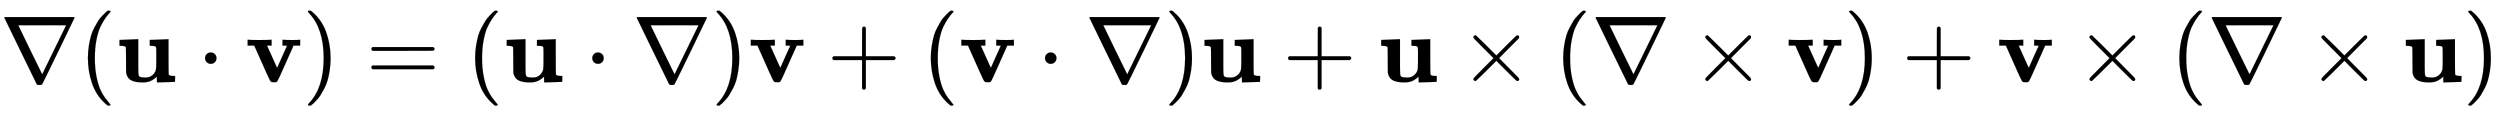
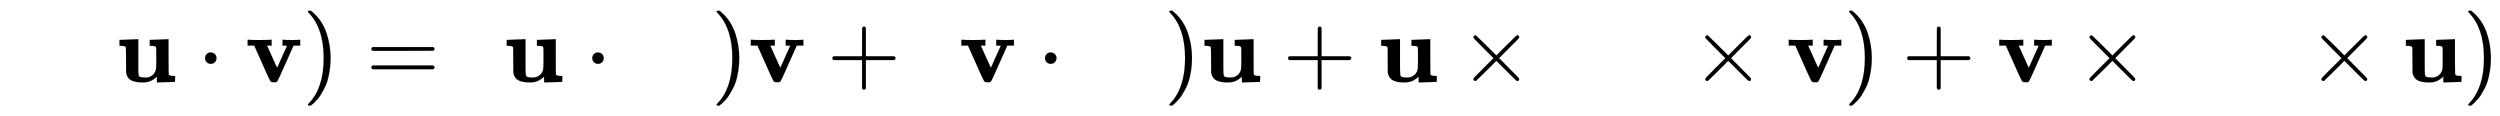
<svg xmlns="http://www.w3.org/2000/svg" xmlns:xlink="http://www.w3.org/1999/xlink" width="61.226ex" height="2.843ex" style="vertical-align: -0.838ex;" viewBox="0 -863.1 26361 1223.9" role="img" focusable="false" aria-labelledby="MathJax-SVG-1-Title">
  <title id="MathJax-SVG-1-Title">{\displaystyle \nabla (\mathbf {u} \cdot \mathbf {v} )=(\mathbf {u} \cdot \nabla )\mathbf {v} +(\mathbf {v} \cdot \nabla )\mathbf {u} +\mathbf {u} \times (\nabla \times \mathbf {v} )+\mathbf {v} \times (\nabla \times \mathbf {u} )}</title>
  <defs aria-hidden="true">
-     <path stroke-width="1" id="E1-MJMAIN-2207" d="M46 676Q46 679 51 683H781Q786 679 786 676Q786 674 617 326T444 -26Q439 -33 416 -33T388 -26Q385 -22 216 326T46 676ZM697 596Q697 597 445 597T193 596Q195 591 319 336T445 80L697 596Z" />
-     <path stroke-width="1" id="E1-MJMAIN-28" d="M94 250Q94 319 104 381T127 488T164 576T202 643T244 695T277 729T302 750H315H319Q333 750 333 741Q333 738 316 720T275 667T226 581T184 443T167 250T184 58T225 -81T274 -167T316 -220T333 -241Q333 -250 318 -250H315H302L274 -226Q180 -141 137 -14T94 250Z" />
    <path stroke-width="1" id="E1-MJMAINB-75" d="M40 442L134 446Q228 450 229 450H235V273V165Q235 90 238 74T254 52Q268 46 304 46H319Q352 46 380 67T419 121L420 123Q424 135 425 199Q425 201 425 207Q425 233 425 249V316Q425 354 423 363T410 376Q396 380 369 380H356V442L554 450V267Q554 84 556 79Q561 62 610 62H623V31Q623 0 622 0Q603 0 527 -3T432 -6Q431 -6 431 25V56L420 45Q373 6 332 -1Q313 -6 281 -6Q208 -6 165 14T109 87L107 98L106 230Q106 358 104 366Q96 380 50 380H37V442H40Z" />
    <path stroke-width="1" id="E1-MJMAIN-22C5" d="M78 250Q78 274 95 292T138 310Q162 310 180 294T199 251Q199 226 182 208T139 190T96 207T78 250Z" />
    <path stroke-width="1" id="E1-MJMAINB-76" d="M401 444Q413 441 495 441Q568 441 574 444H580V382H510L409 156Q348 18 339 6Q331 -4 320 -4Q318 -4 313 -4T303 -3H288Q273 -3 264 12T221 102Q206 135 197 156L96 382H26V444H34Q49 441 145 441Q252 441 270 444H279V382H231L284 264Q335 149 338 149Q338 150 389 264T442 381Q442 382 418 382H394V444H401Z" />
    <path stroke-width="1" id="E1-MJMAIN-29" d="M60 749L64 750Q69 750 74 750H86L114 726Q208 641 251 514T294 250Q294 182 284 119T261 12T224 -76T186 -143T145 -194T113 -227T90 -246Q87 -249 86 -250H74Q66 -250 63 -250T58 -247T55 -238Q56 -237 66 -225Q221 -64 221 250T66 725Q56 737 55 738Q55 746 60 749Z" />
    <path stroke-width="1" id="E1-MJMAIN-3D" d="M56 347Q56 360 70 367H707Q722 359 722 347Q722 336 708 328L390 327H72Q56 332 56 347ZM56 153Q56 168 72 173H708Q722 163 722 153Q722 140 707 133H70Q56 140 56 153Z" />
    <path stroke-width="1" id="E1-MJMAIN-2B" d="M56 237T56 250T70 270H369V420L370 570Q380 583 389 583Q402 583 409 568V270H707Q722 262 722 250T707 230H409V-68Q401 -82 391 -82H389H387Q375 -82 369 -68V230H70Q56 237 56 250Z" />
    <path stroke-width="1" id="E1-MJMAIN-D7" d="M630 29Q630 9 609 9Q604 9 587 25T493 118L389 222L284 117Q178 13 175 11Q171 9 168 9Q160 9 154 15T147 29Q147 36 161 51T255 146L359 250L255 354Q174 435 161 449T147 471Q147 480 153 485T168 490Q173 490 175 489Q178 487 284 383L389 278L493 382Q570 459 587 475T609 491Q630 491 630 471Q630 464 620 453T522 355L418 250L522 145Q606 61 618 48T630 29Z" />
  </defs>
  <g stroke="currentColor" fill="currentColor" stroke-width="0" transform="matrix(1 0 0 -1 0 0)" aria-hidden="true">
    <use xlink:href="#E1-MJMAIN-2207" x="0" y="0" />
    <use xlink:href="#E1-MJMAIN-28" x="833" y="0" />
    <use xlink:href="#E1-MJMAINB-75" x="1223" y="0" />
    <use xlink:href="#E1-MJMAIN-22C5" x="2084" y="0" />
    <use xlink:href="#E1-MJMAINB-76" x="2585" y="0" />
    <use xlink:href="#E1-MJMAIN-29" x="3192" y="0" />
    <use xlink:href="#E1-MJMAIN-3D" x="3860" y="0" />
    <use xlink:href="#E1-MJMAIN-28" x="4916" y="0" />
    <use xlink:href="#E1-MJMAINB-75" x="5306" y="0" />
    <use xlink:href="#E1-MJMAIN-22C5" x="6167" y="0" />
    <use xlink:href="#E1-MJMAIN-2207" x="6668" y="0" />
    <use xlink:href="#E1-MJMAIN-29" x="7501" y="0" />
    <use xlink:href="#E1-MJMAINB-76" x="7891" y="0" />
    <use xlink:href="#E1-MJMAIN-2B" x="8721" y="0" />
    <use xlink:href="#E1-MJMAIN-28" x="9721" y="0" />
    <use xlink:href="#E1-MJMAINB-76" x="10111" y="0" />
    <use xlink:href="#E1-MJMAIN-22C5" x="10941" y="0" />
    <use xlink:href="#E1-MJMAIN-2207" x="11441" y="0" />
    <use xlink:href="#E1-MJMAIN-29" x="12275" y="0" />
    <use xlink:href="#E1-MJMAINB-75" x="12664" y="0" />
    <use xlink:href="#E1-MJMAIN-2B" x="13526" y="0" />
    <use xlink:href="#E1-MJMAINB-75" x="14527" y="0" />
    <use xlink:href="#E1-MJMAIN-D7" x="15389" y="0" />
    <use xlink:href="#E1-MJMAIN-28" x="16389" y="0" />
    <use xlink:href="#E1-MJMAIN-2207" x="16779" y="0" />
    <use xlink:href="#E1-MJMAIN-D7" x="17834" y="0" />
    <use xlink:href="#E1-MJMAINB-76" x="18835" y="0" />
    <use xlink:href="#E1-MJMAIN-29" x="19443" y="0" />
    <use xlink:href="#E1-MJMAIN-2B" x="20054" y="0" />
    <use xlink:href="#E1-MJMAINB-76" x="21055" y="0" />
    <use xlink:href="#E1-MJMAIN-D7" x="21885" y="0" />
    <use xlink:href="#E1-MJMAIN-28" x="22886" y="0" />
    <use xlink:href="#E1-MJMAIN-2207" x="23275" y="0" />
    <use xlink:href="#E1-MJMAIN-D7" x="24331" y="0" />
    <use xlink:href="#E1-MJMAINB-75" x="25332" y="0" />
    <use xlink:href="#E1-MJMAIN-29" x="25971" y="0" />
  </g>
</svg>